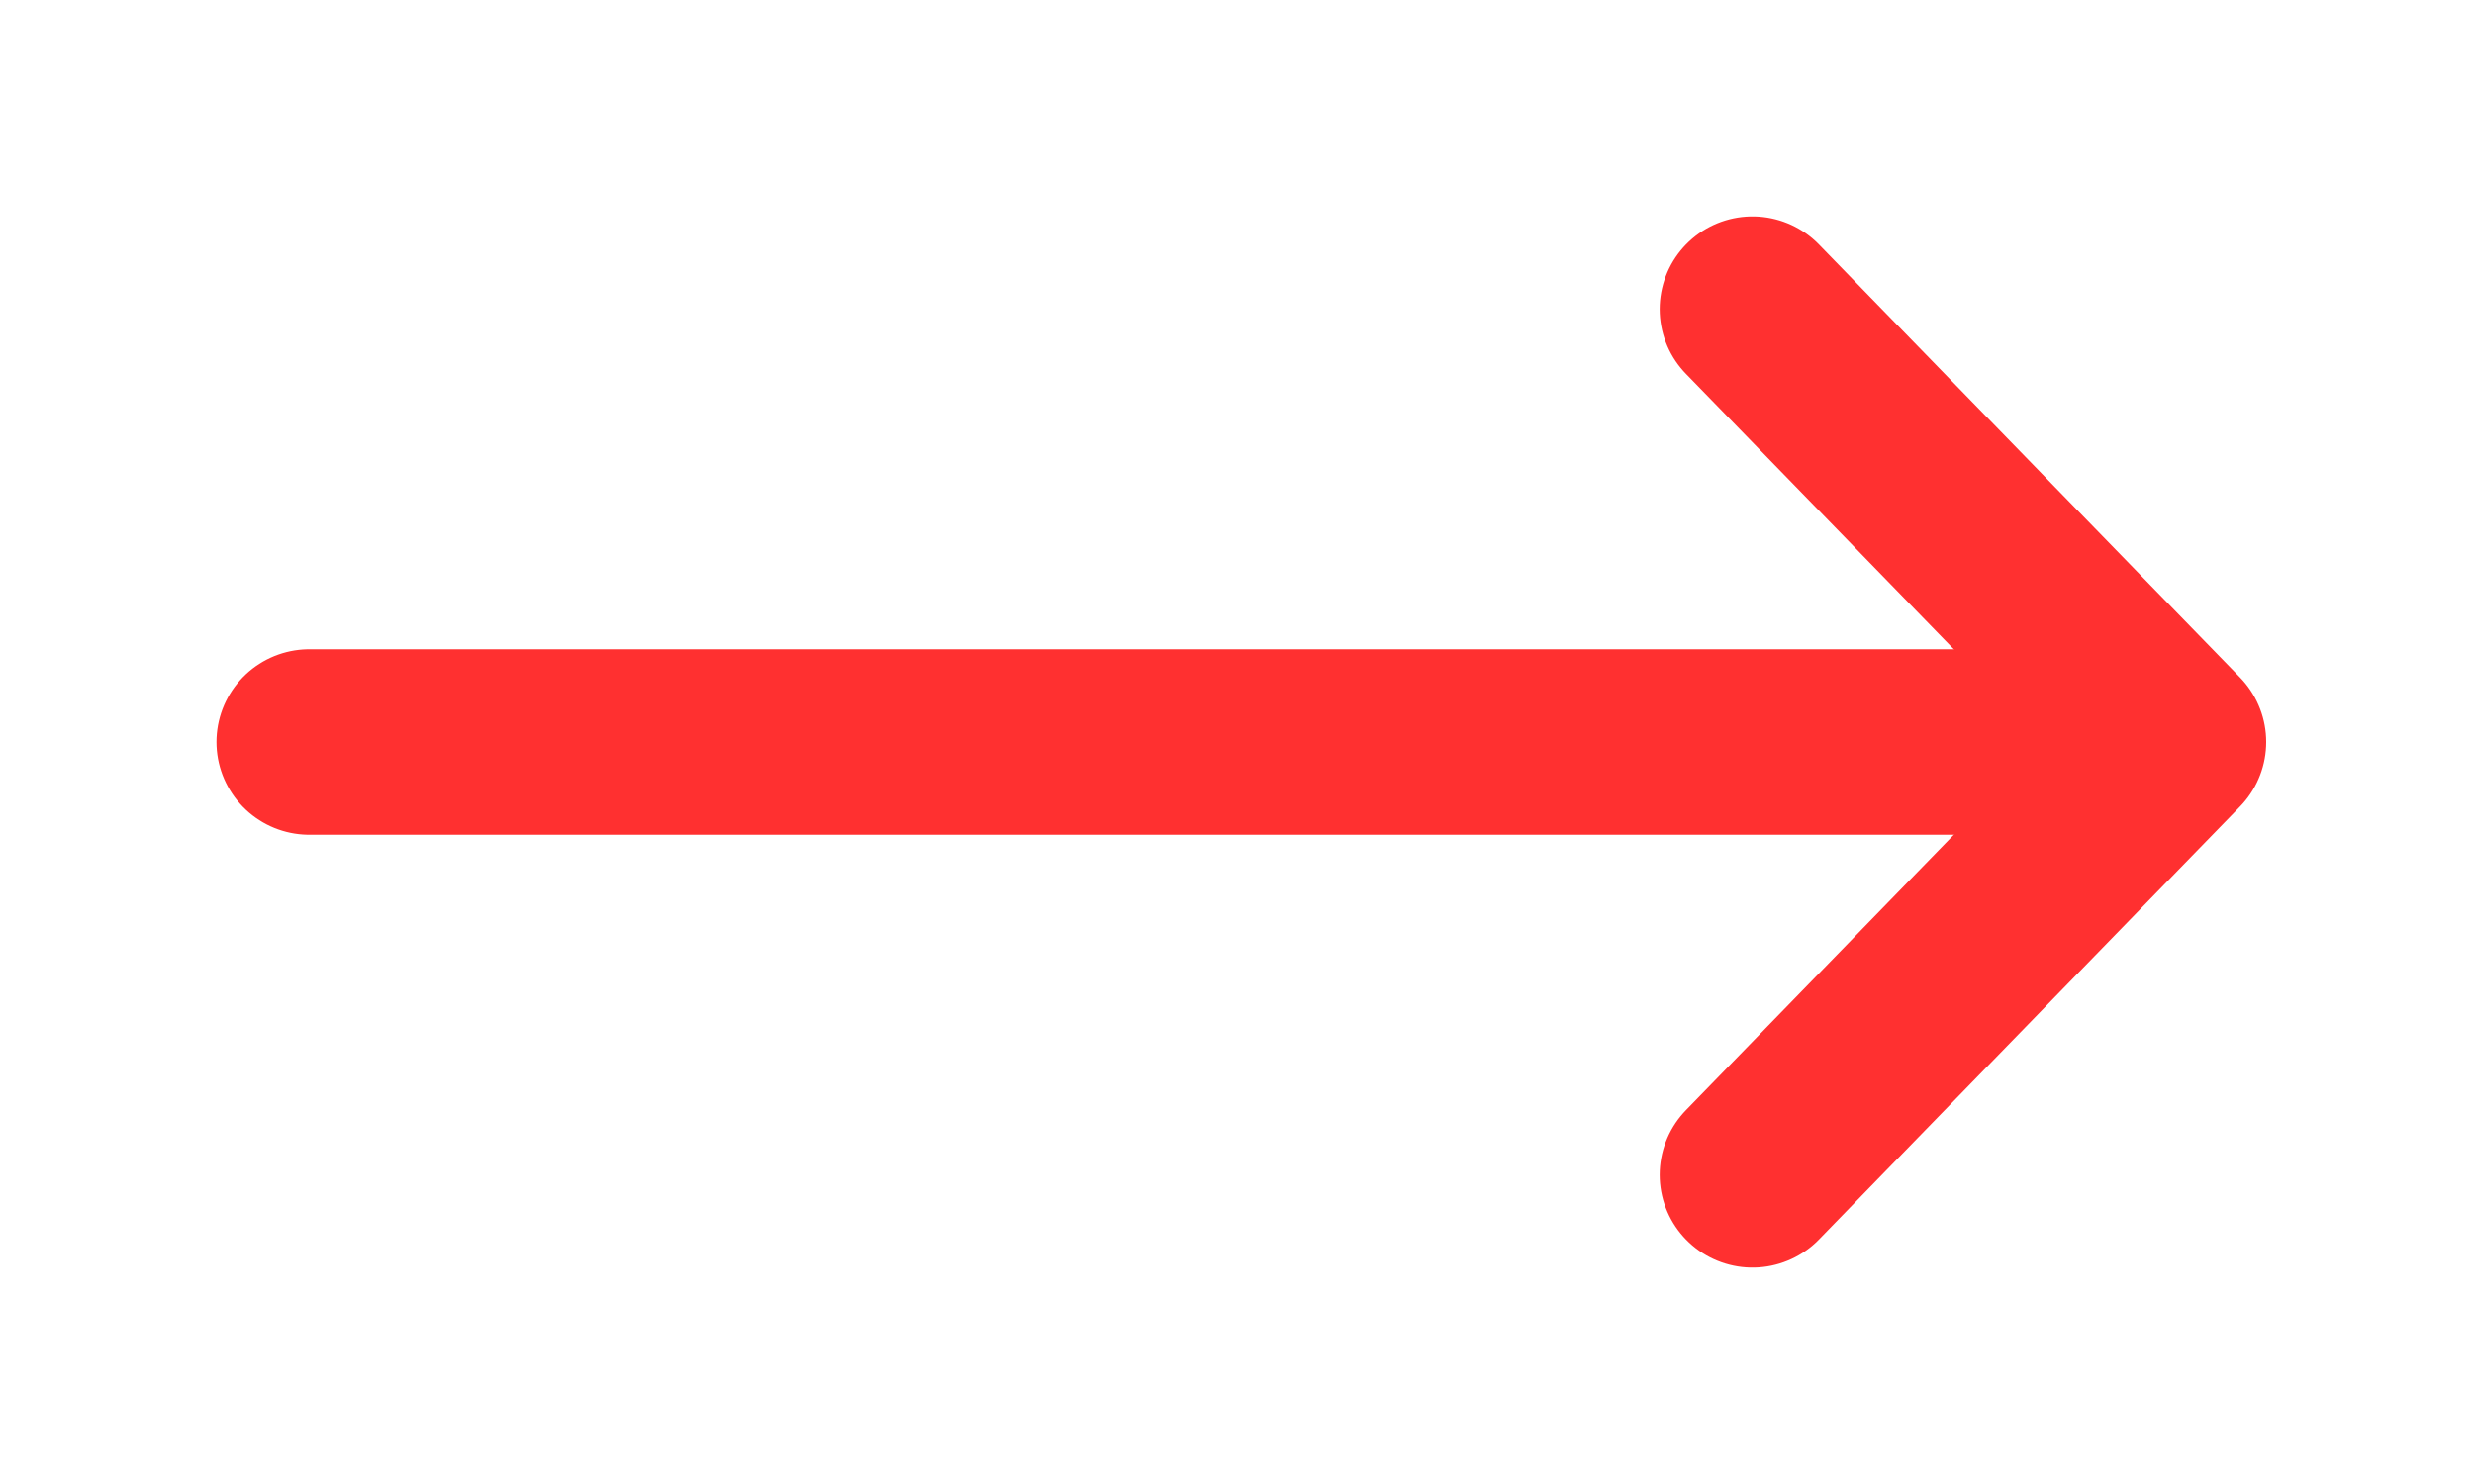
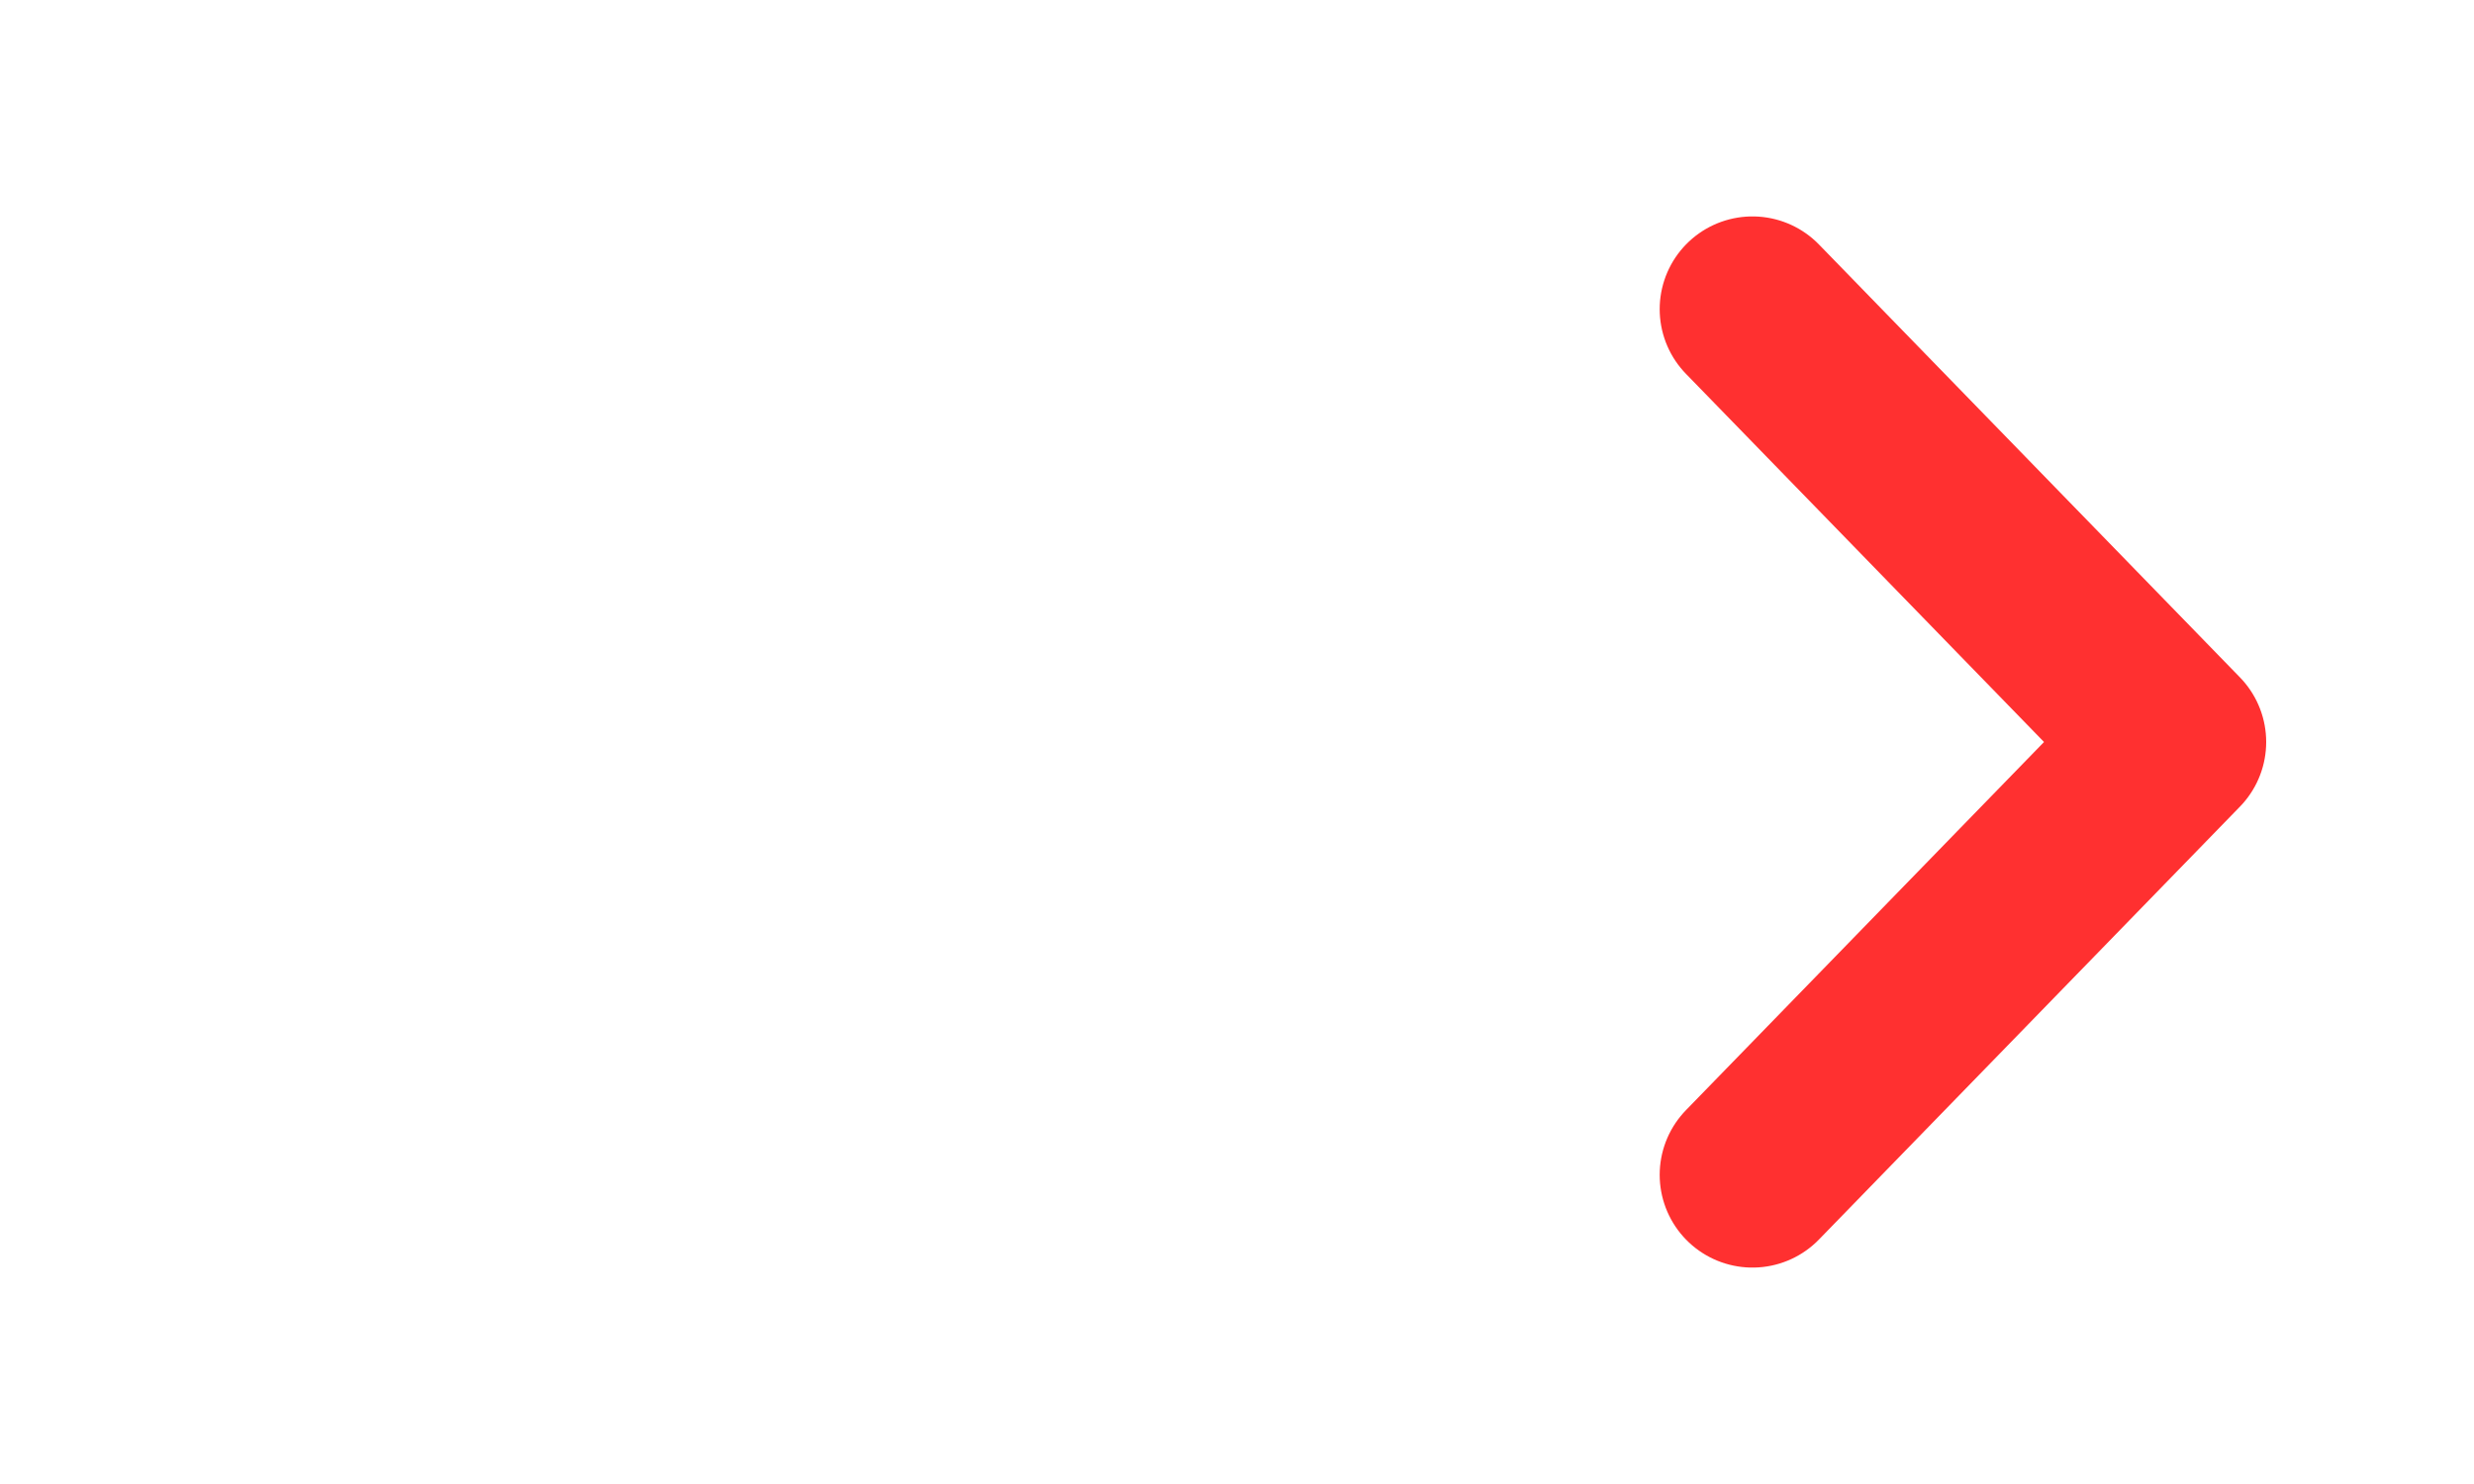
<svg xmlns="http://www.w3.org/2000/svg" width="20" height="12" viewBox="0 0 20 12" fill="none">
-   <path d="M2.5 6L17.5 6" stroke="#FF3030" stroke-width="1.5" stroke-linecap="round" stroke-linejoin="round" />
  <path d="M14.167 2.5L17.57 6L14.167 9.5" stroke="#FF3030" stroke-width="1.5" stroke-linecap="round" stroke-linejoin="round" />
</svg>